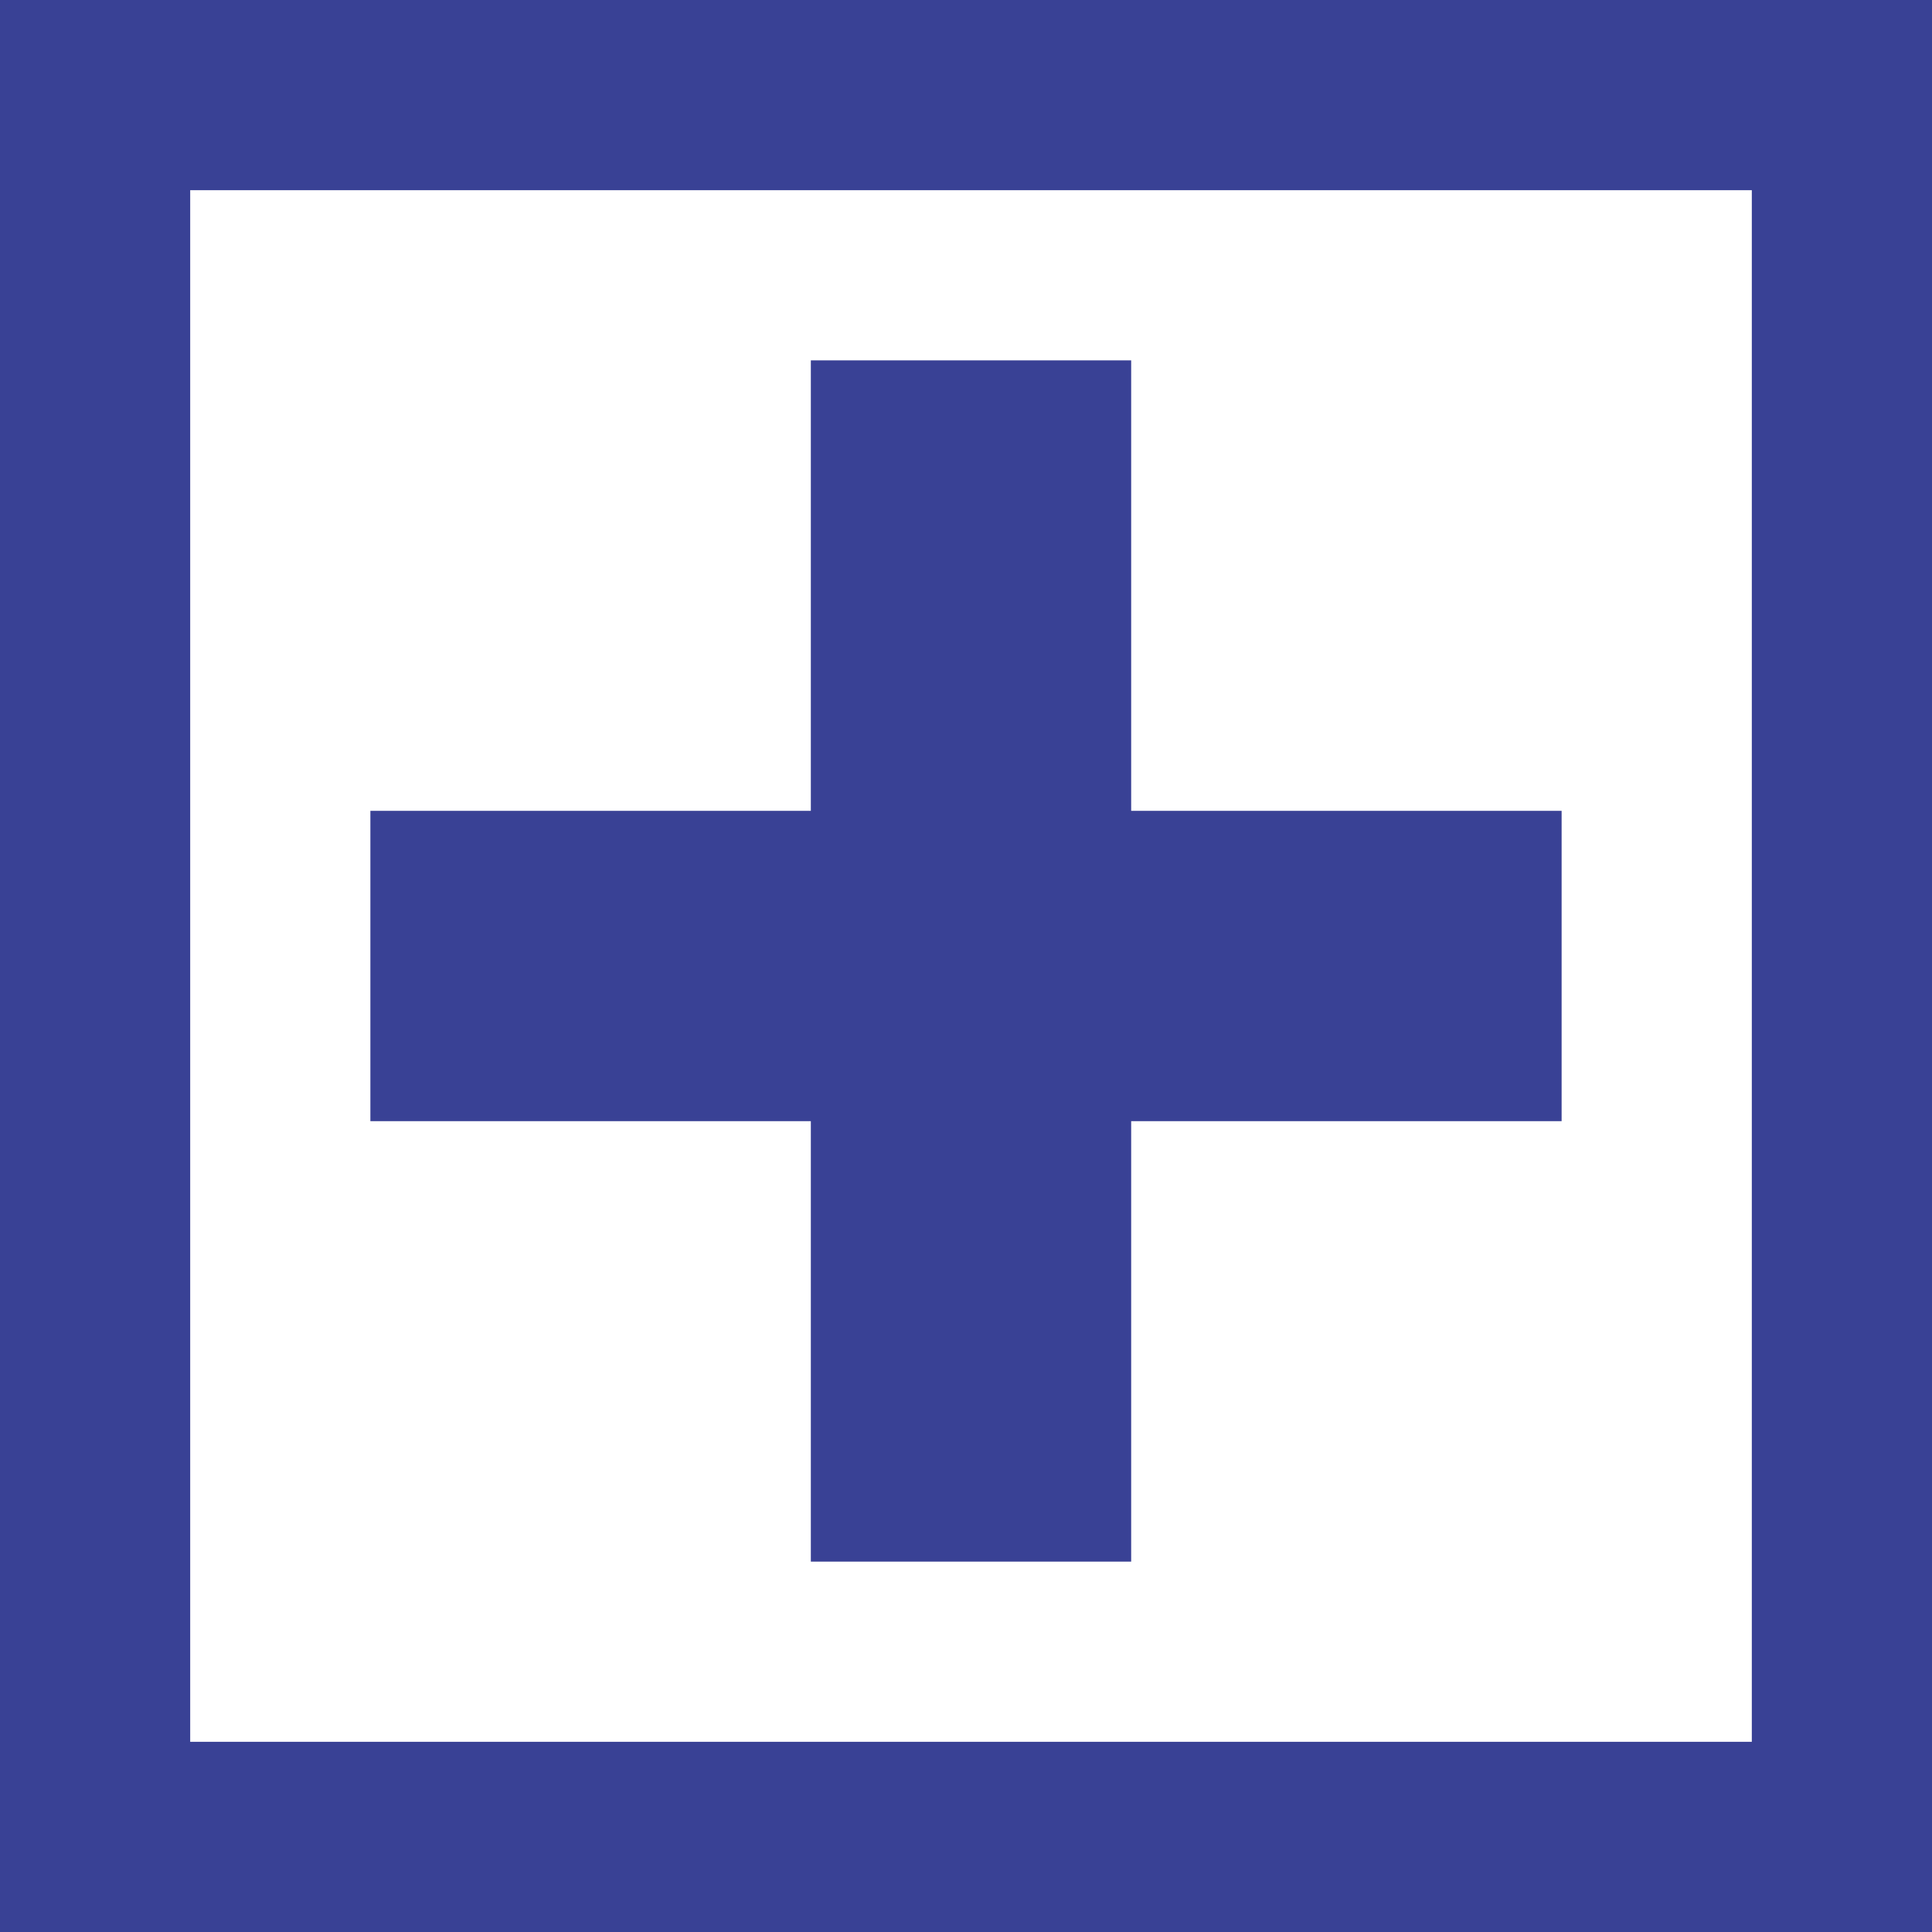
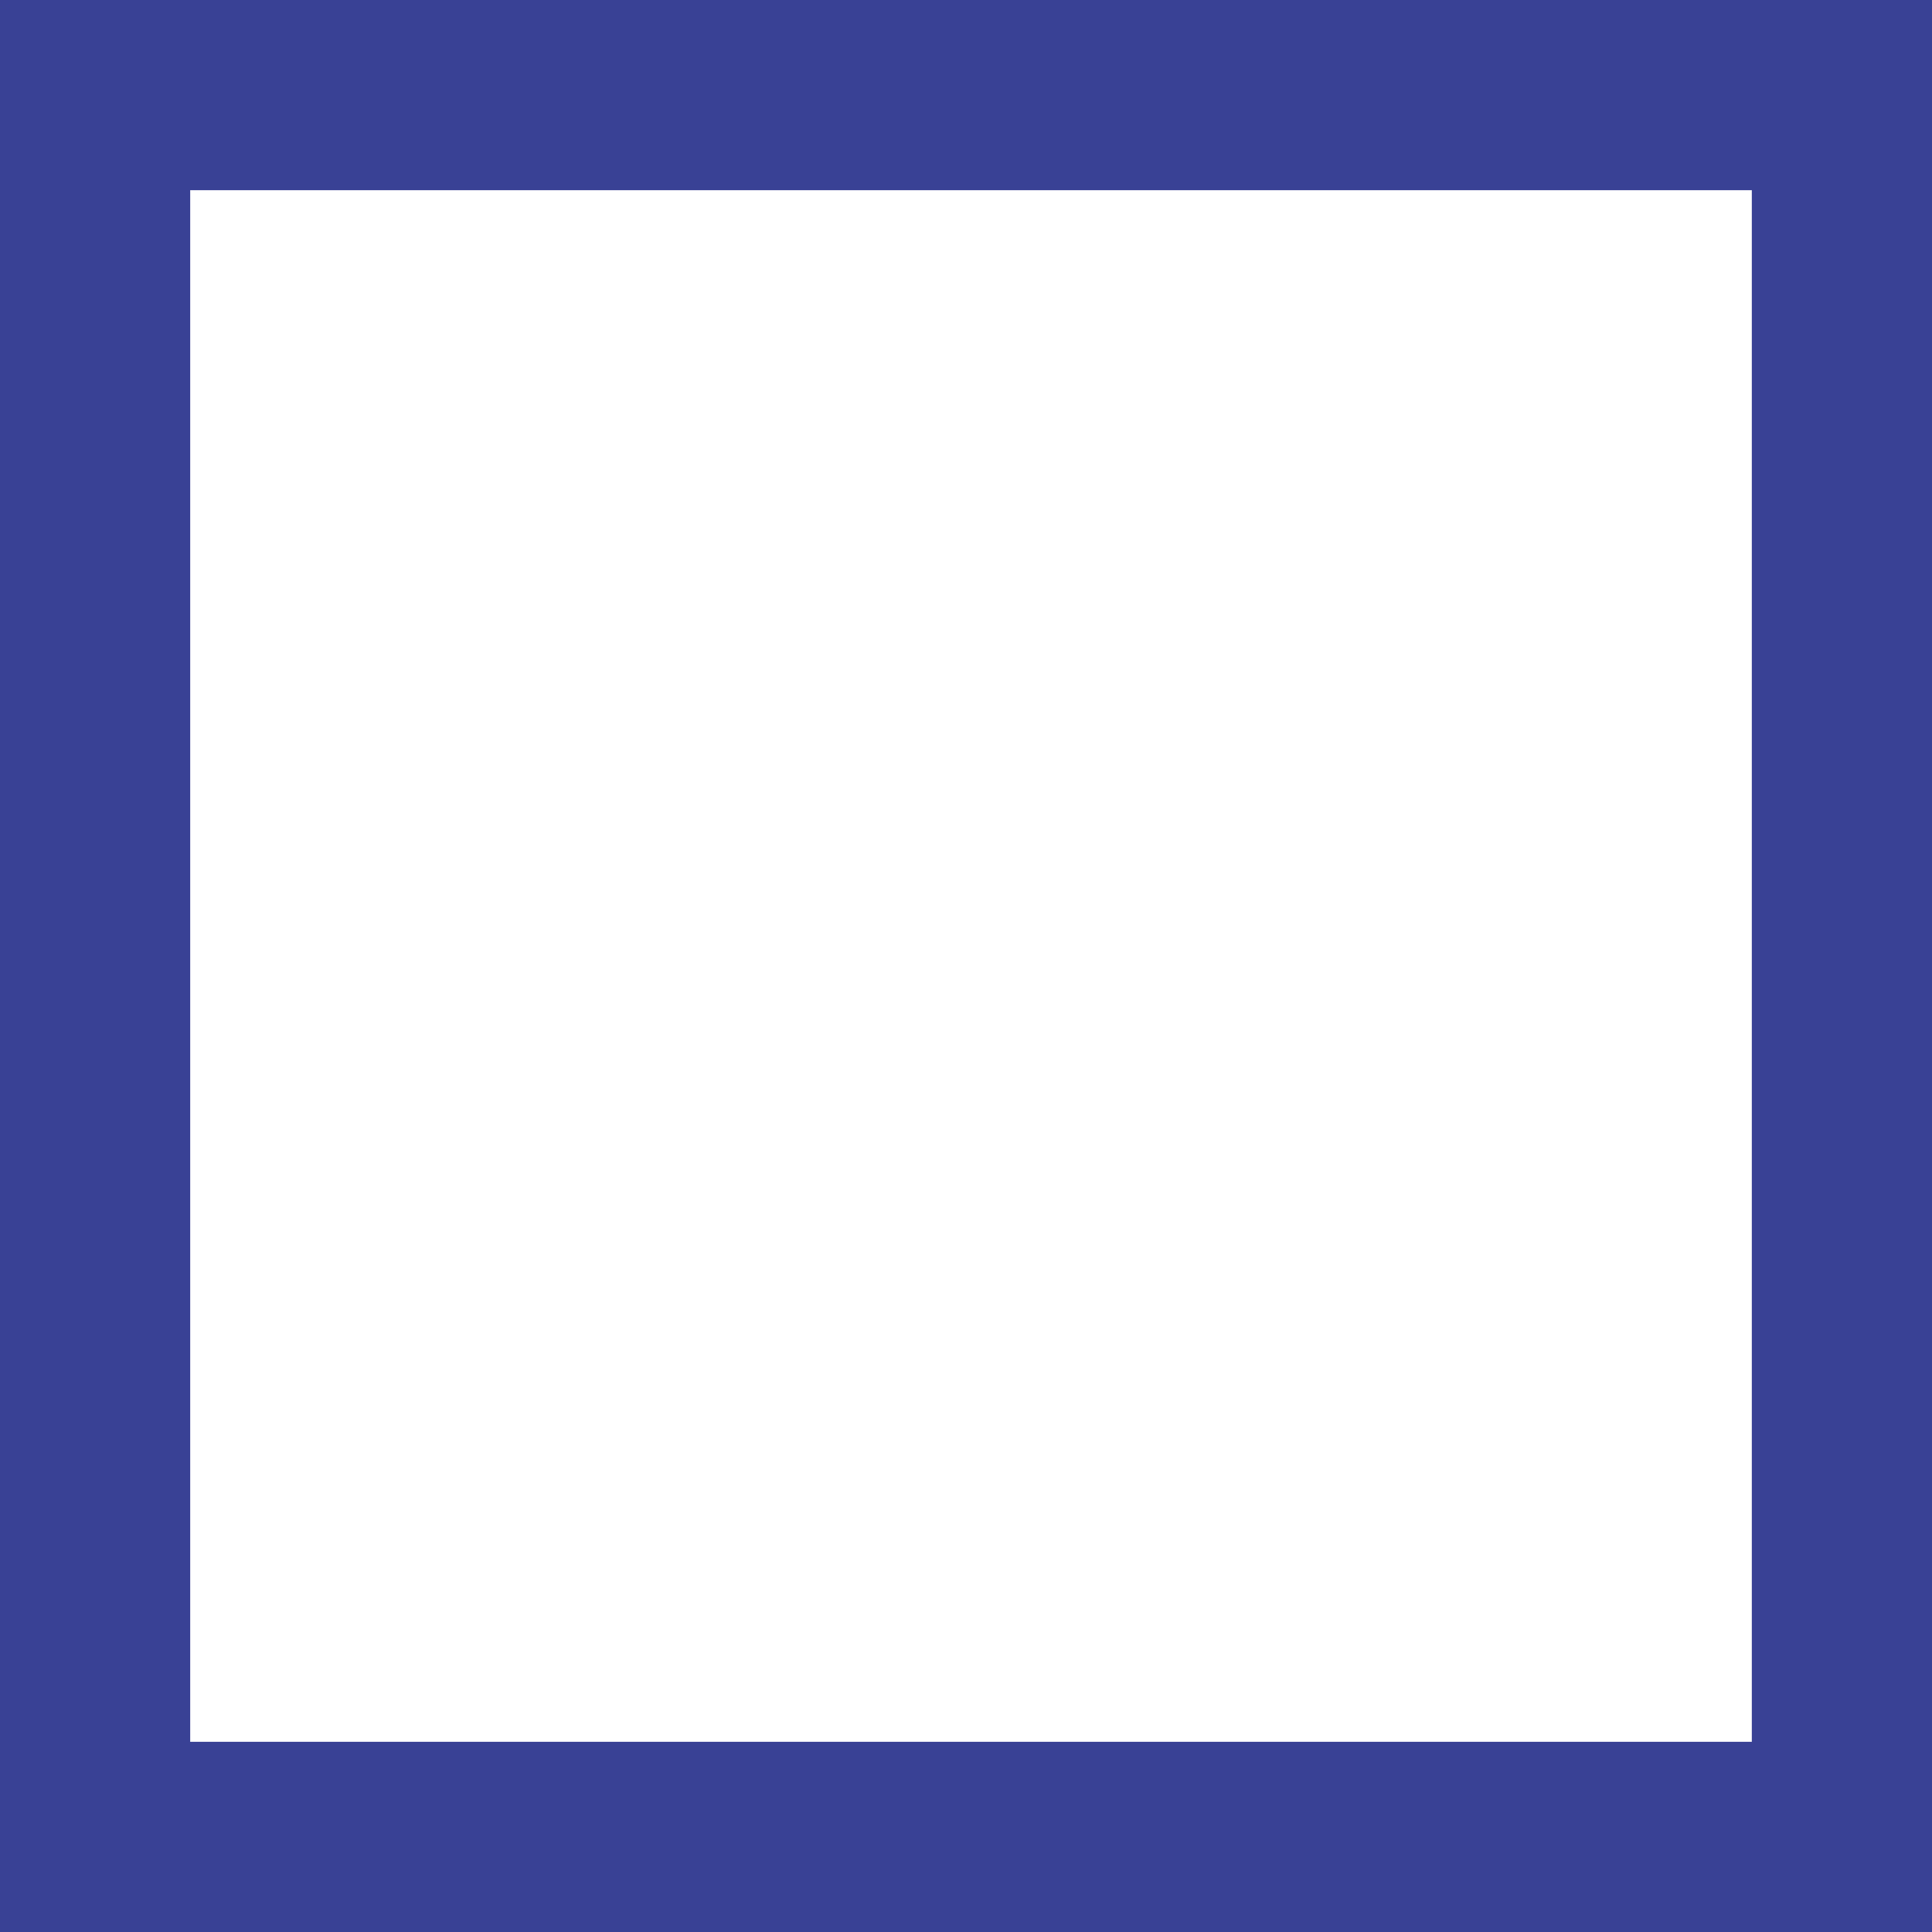
<svg xmlns="http://www.w3.org/2000/svg" id="Ebene_2" data-name="Ebene 2" viewBox="0 0 19.3 19.3">
  <defs>
    <style> .cls-1 { fill: #394195; stroke-width: 0px; } </style>
  </defs>
  <g id="Ebene_1-2" data-name="Ebene 1-2">
    <g>
-       <polygon class="cls-1" points="8.1 3.6 8.1 8.1 3.7 8.1 3.7 11.2 8.1 11.2 8.1 15.6 11.3 15.6 11.3 11.2 15.6 11.2 15.6 8.1 11.3 8.1 11.3 3.6 8.1 3.6" />
      <path class="cls-1" d="M19.3,19.3H0V0h19.3v19.3ZM1.9,17.4h15.6V1.9H1.9v15.6h0Z" />
    </g>
  </g>
</svg>